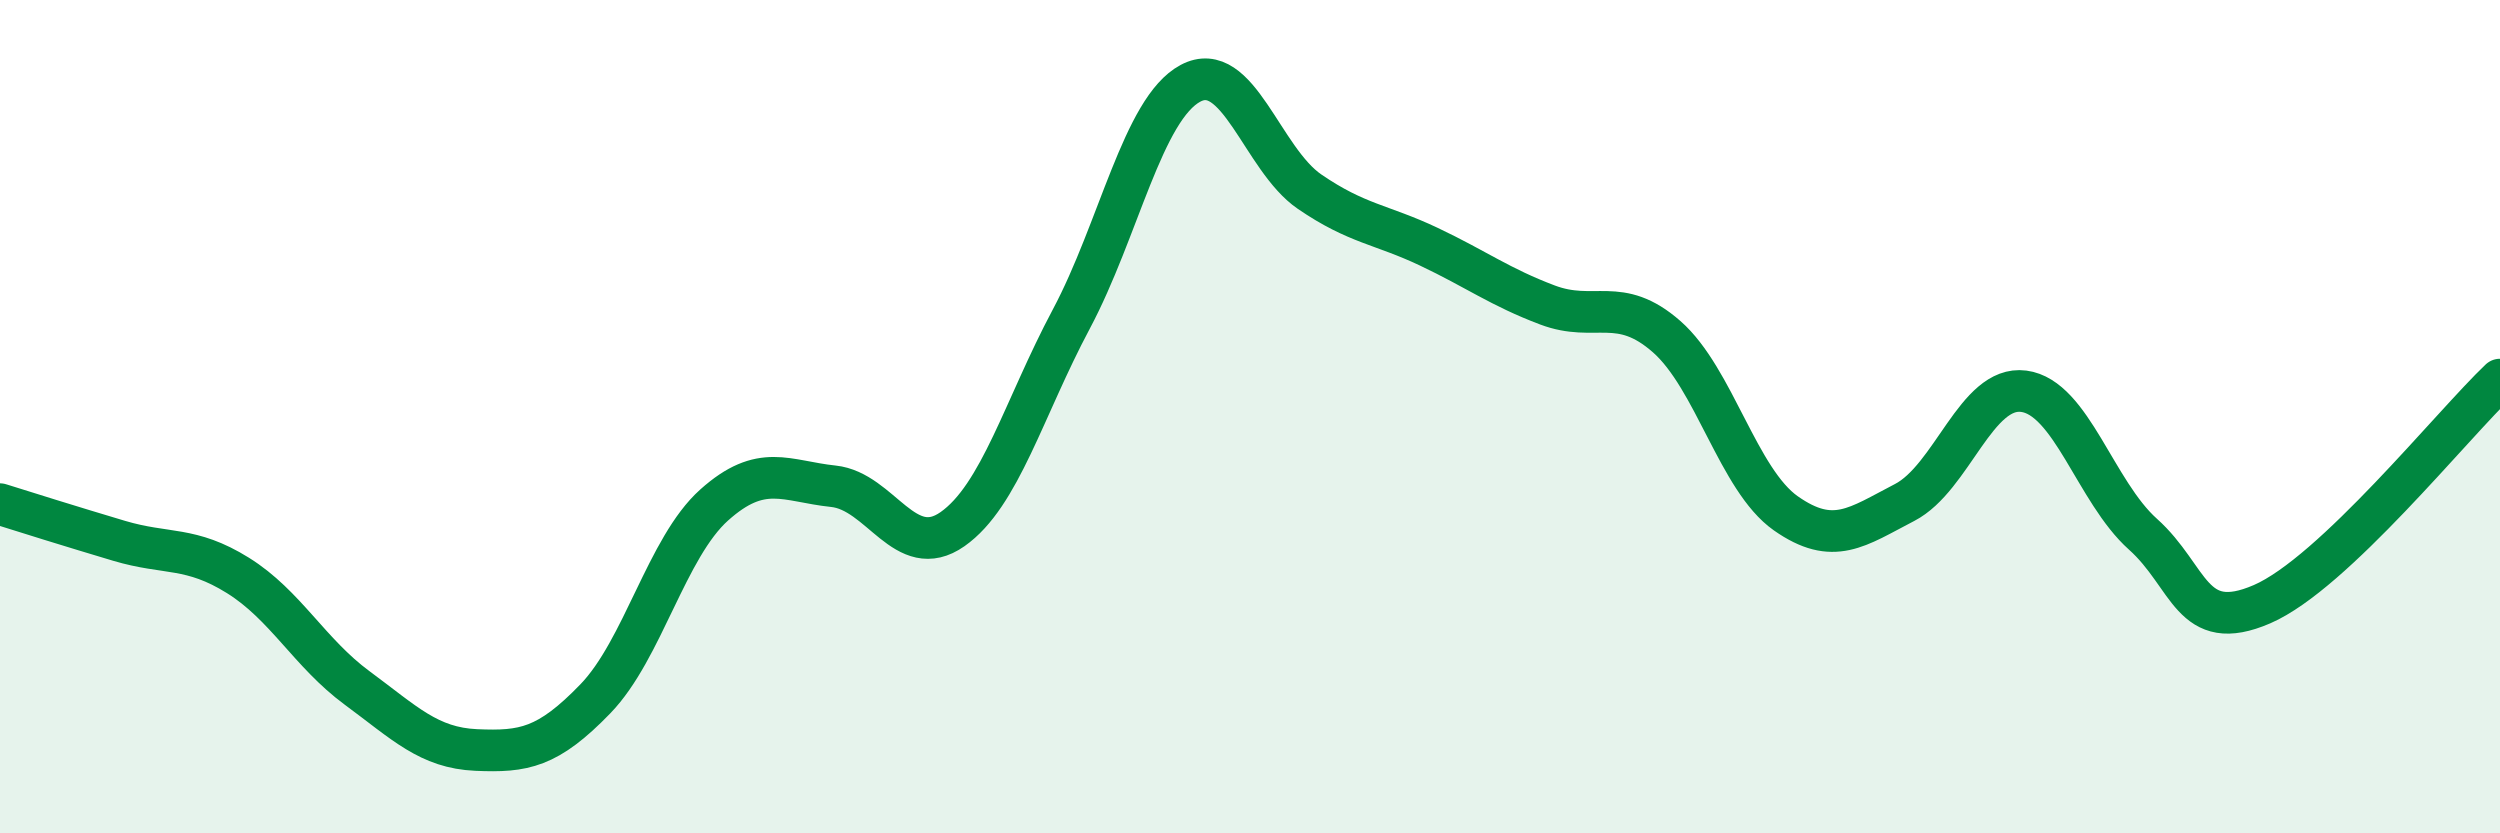
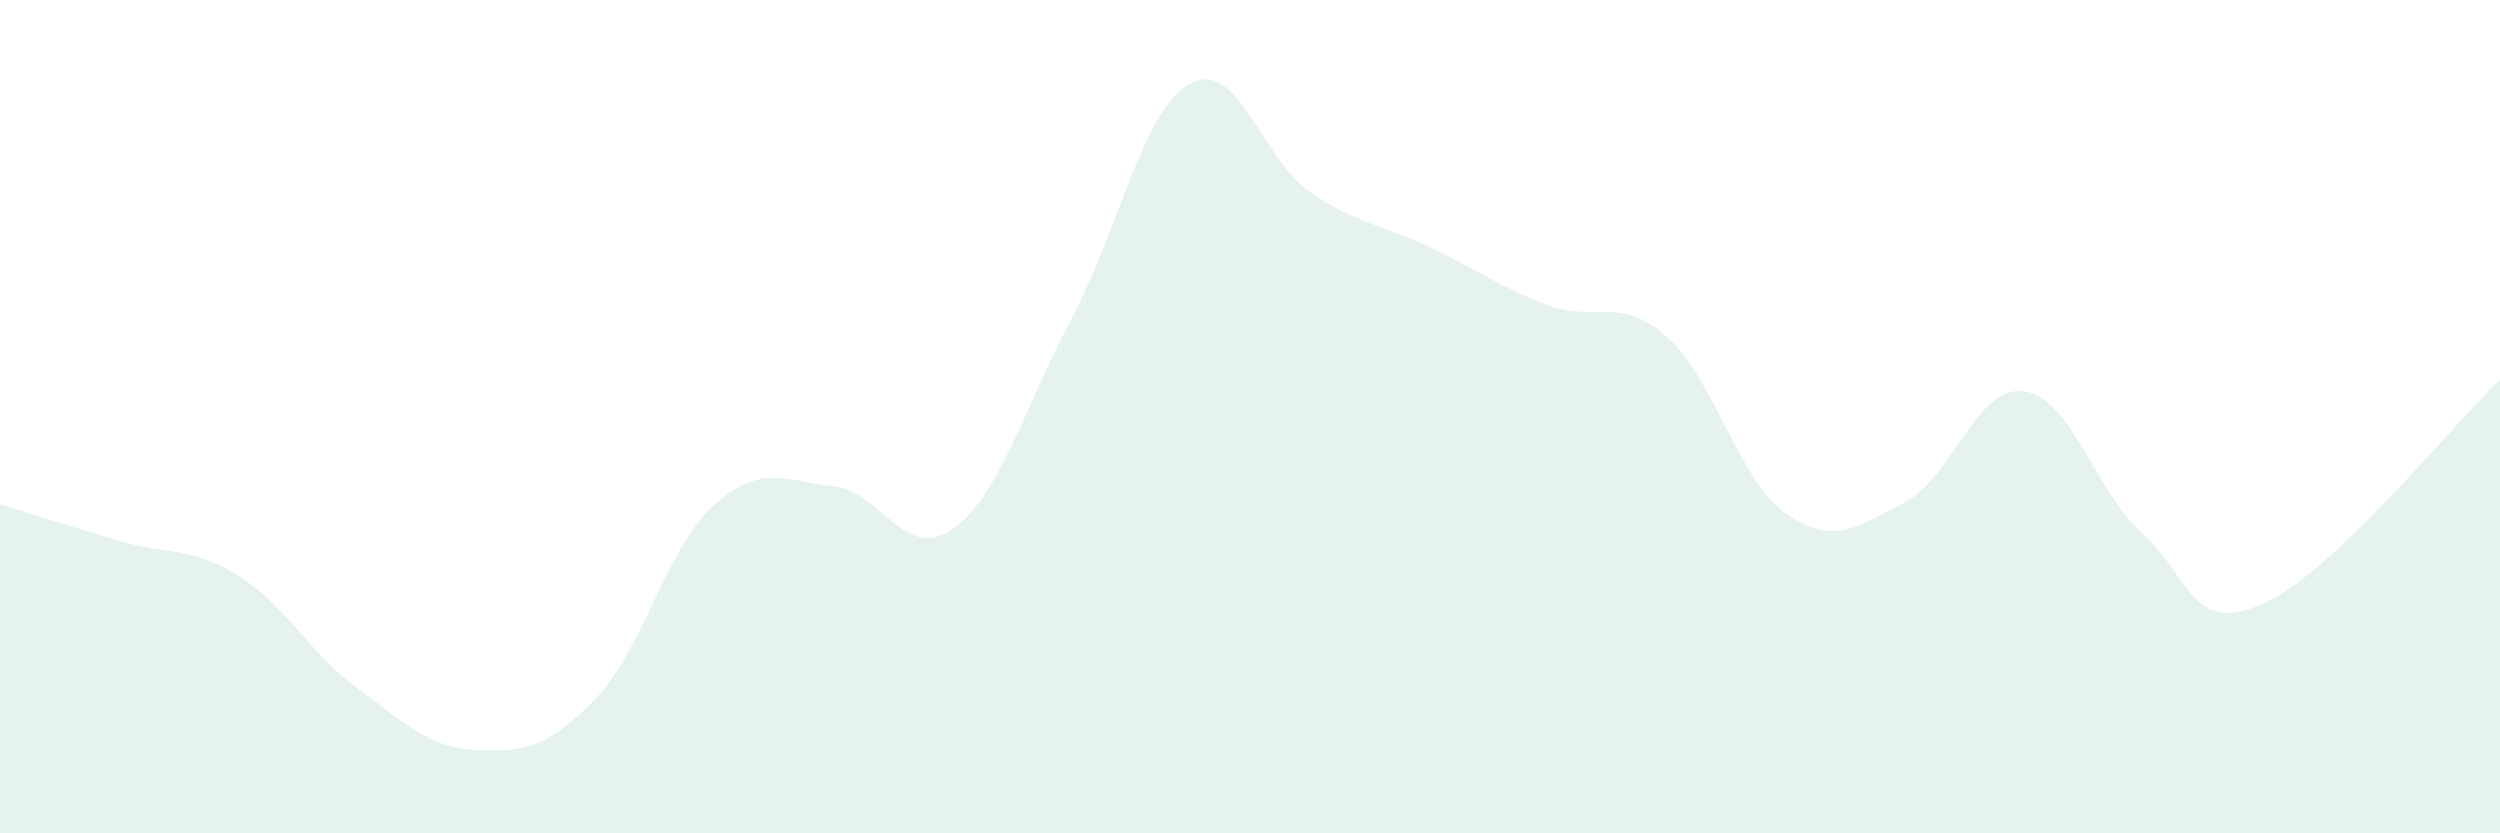
<svg xmlns="http://www.w3.org/2000/svg" width="60" height="20" viewBox="0 0 60 20">
  <path d="M 0,12.1 C 0.57,12.28 1.72,12.64 2.86,12.98 C 4,13.32 4.57,13.1 5.71,13.81 C 6.85,14.52 7.43,15.67 8.57,16.51 C 9.71,17.35 10.29,17.95 11.43,18 C 12.57,18.05 13.15,17.95 14.29,16.77 C 15.43,15.59 16,13.14 17.14,12.12 C 18.28,11.1 18.86,11.55 20,11.67 C 21.14,11.79 21.72,13.5 22.86,12.7 C 24,11.9 24.57,9.8 25.71,7.66 C 26.85,5.52 27.43,2.61 28.57,2 C 29.71,1.39 30.29,3.82 31.43,4.6 C 32.57,5.38 33.15,5.38 34.29,5.92 C 35.43,6.46 36,6.89 37.14,7.32 C 38.28,7.75 38.86,7.08 40,8.08 C 41.14,9.08 41.72,11.52 42.86,12.32 C 44,13.12 44.57,12.65 45.71,12.06 C 46.85,11.47 47.43,9.24 48.57,9.39 C 49.71,9.54 50.29,11.8 51.43,12.82 C 52.57,13.84 52.58,15.24 54.29,14.5 C 56,13.76 58.86,10.19 60,9.11L60 20L0 20Z" fill="#008740" opacity="0.1" stroke-linecap="round" stroke-linejoin="round" />
-   <path d="M 0,12.1 C 0.57,12.28 1.72,12.64 2.86,12.98 C 4,13.32 4.57,13.1 5.71,13.81 C 6.85,14.52 7.43,15.67 8.57,16.51 C 9.71,17.35 10.29,17.95 11.43,18 C 12.57,18.05 13.15,17.95 14.29,16.77 C 15.43,15.59 16,13.14 17.14,12.12 C 18.28,11.1 18.86,11.55 20,11.67 C 21.14,11.79 21.72,13.5 22.86,12.7 C 24,11.9 24.57,9.8 25.71,7.66 C 26.85,5.52 27.43,2.61 28.57,2 C 29.71,1.39 30.29,3.82 31.43,4.6 C 32.57,5.38 33.15,5.38 34.29,5.92 C 35.43,6.46 36,6.89 37.14,7.32 C 38.28,7.75 38.86,7.08 40,8.08 C 41.14,9.08 41.72,11.52 42.86,12.32 C 44,13.12 44.57,12.65 45.71,12.06 C 46.85,11.47 47.43,9.24 48.57,9.39 C 49.71,9.54 50.29,11.8 51.43,12.82 C 52.57,13.84 52.58,15.24 54.29,14.5 C 56,13.76 58.86,10.19 60,9.11" stroke="#008740" stroke-width="1" fill="none" stroke-linecap="round" stroke-linejoin="round" />
</svg>